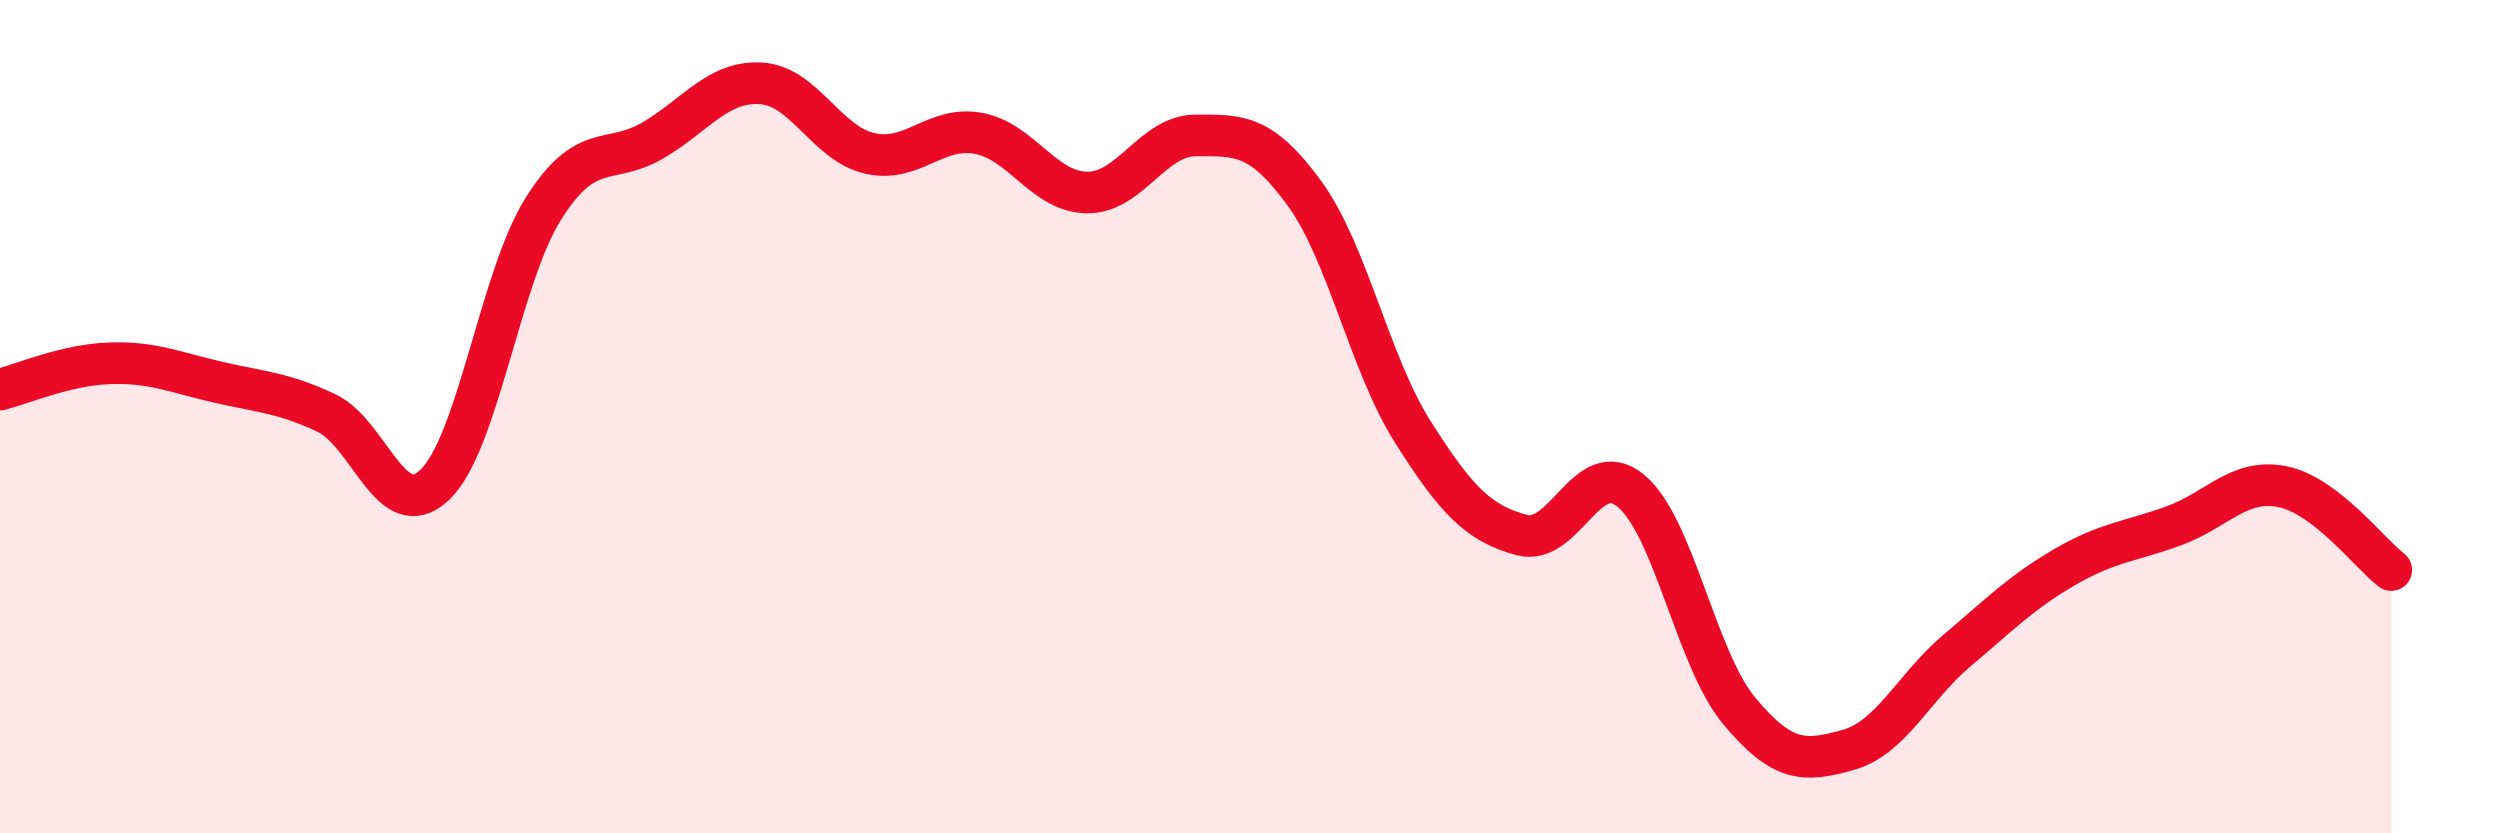
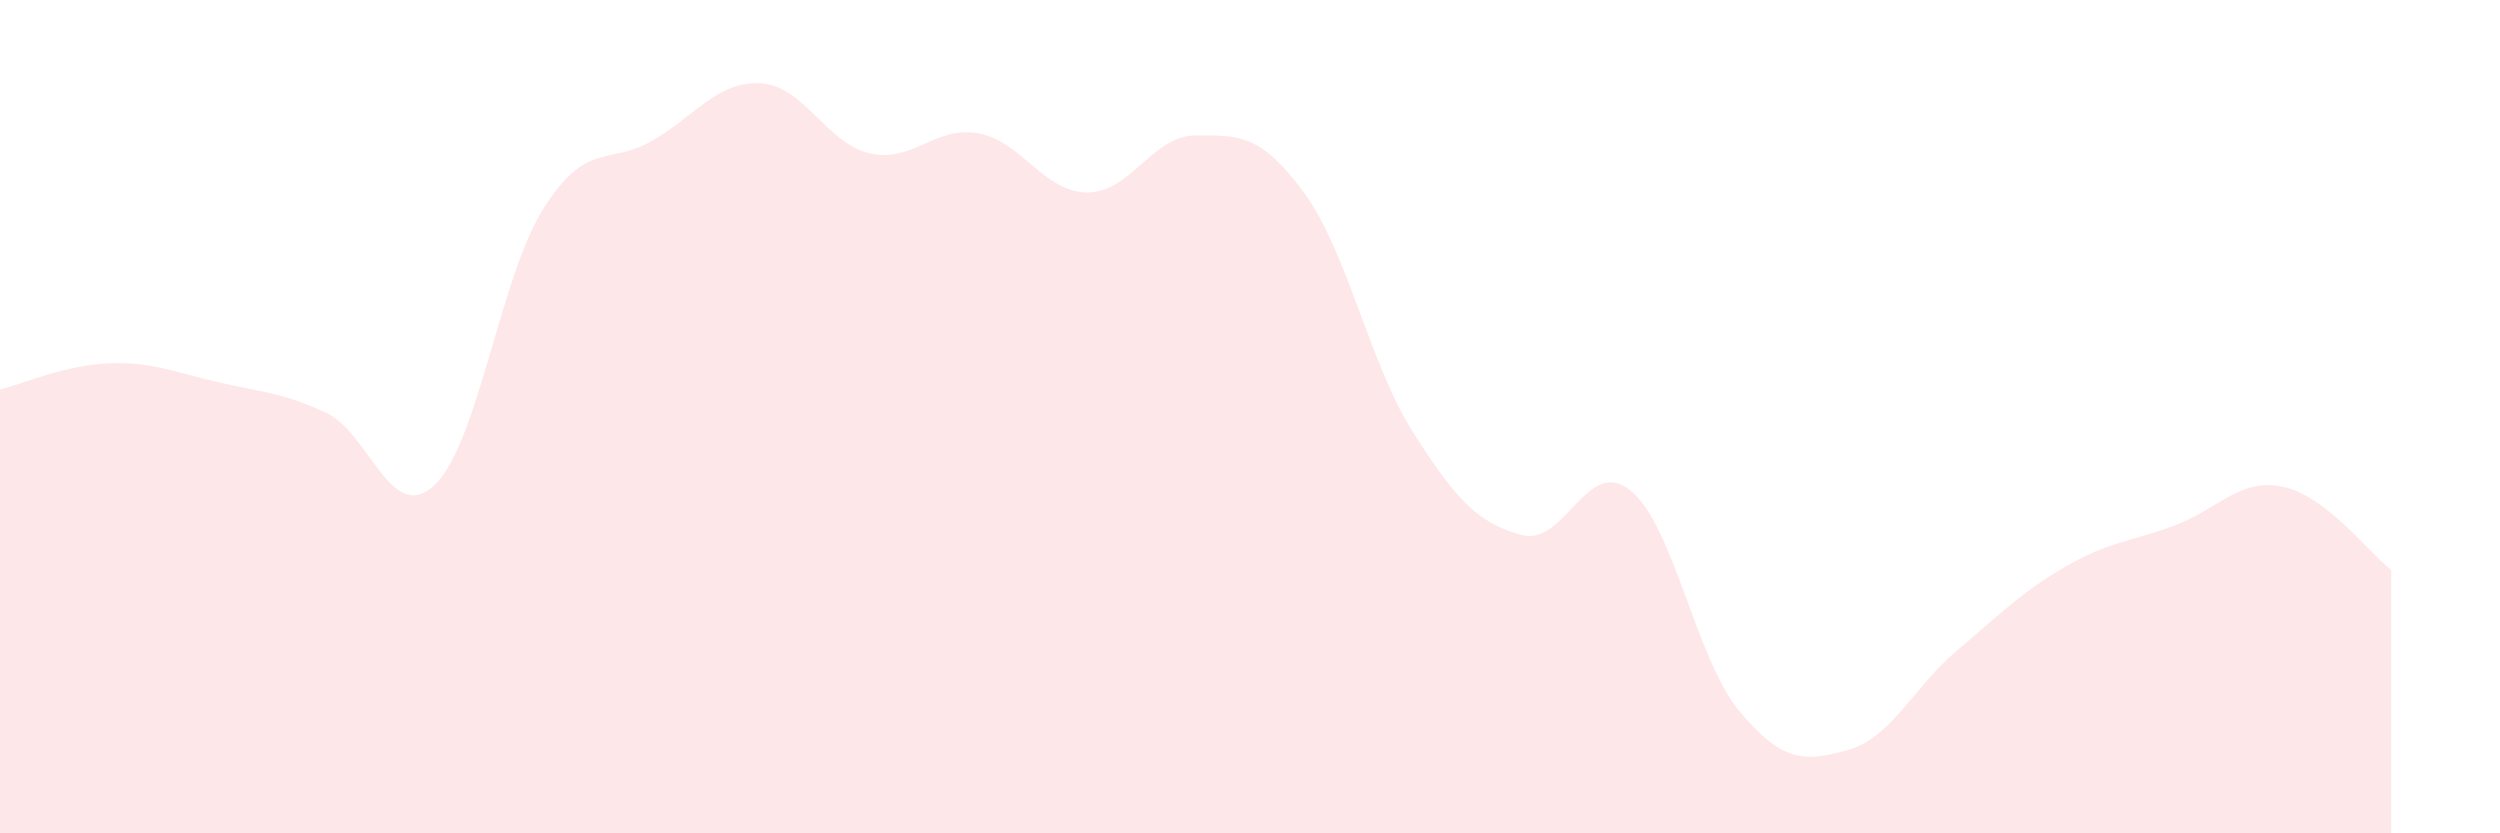
<svg xmlns="http://www.w3.org/2000/svg" width="60" height="20" viewBox="0 0 60 20">
  <path d="M 0,9.35 C 0.52,9.22 1.57,8.76 2.61,8.72 C 3.65,8.68 4.18,8.93 5.22,9.17 C 6.26,9.41 6.79,9.42 7.83,9.91 C 8.87,10.4 9.39,12.62 10.43,11.64 C 11.47,10.66 12,6.66 13.04,5.01 C 14.08,3.36 14.61,3.98 15.65,3.38 C 16.69,2.78 17.22,1.94 18.26,2 C 19.3,2.06 19.83,3.44 20.87,3.68 C 21.91,3.92 22.44,3.01 23.48,3.2 C 24.52,3.39 25.05,4.61 26.09,4.62 C 27.13,4.63 27.66,3.25 28.7,3.25 C 29.74,3.25 30.26,3.21 31.3,4.63 C 32.34,6.05 32.87,8.73 33.91,10.37 C 34.95,12.01 35.48,12.56 36.52,12.84 C 37.56,13.12 38.09,10.93 39.13,11.77 C 40.17,12.61 40.7,15.81 41.74,17.06 C 42.78,18.31 43.31,18.29 44.35,18 C 45.39,17.71 45.92,16.5 46.96,15.62 C 48,14.74 48.53,14.2 49.57,13.6 C 50.61,13 51.13,13 52.17,12.62 C 53.21,12.24 53.74,11.47 54.78,11.68 C 55.82,11.89 56.87,13.28 57.39,13.68L57.39 20L0 20Z" fill="#EB0A25" opacity="0.1" stroke-linecap="round" stroke-linejoin="round" />
-   <path d="M 0,9.35 C 0.52,9.22 1.57,8.76 2.61,8.72 C 3.65,8.68 4.18,8.93 5.22,9.17 C 6.26,9.41 6.79,9.42 7.83,9.91 C 8.87,10.4 9.39,12.62 10.43,11.64 C 11.47,10.66 12,6.66 13.04,5.01 C 14.08,3.36 14.61,3.98 15.65,3.38 C 16.69,2.78 17.22,1.94 18.26,2 C 19.3,2.06 19.83,3.44 20.87,3.68 C 21.91,3.92 22.44,3.01 23.48,3.2 C 24.52,3.39 25.05,4.61 26.09,4.62 C 27.13,4.63 27.66,3.25 28.7,3.25 C 29.74,3.25 30.26,3.21 31.3,4.63 C 32.34,6.05 32.87,8.73 33.91,10.37 C 34.95,12.01 35.48,12.56 36.52,12.84 C 37.56,13.12 38.09,10.93 39.13,11.77 C 40.17,12.61 40.7,15.81 41.74,17.06 C 42.78,18.31 43.31,18.29 44.35,18 C 45.39,17.71 45.92,16.5 46.96,15.62 C 48,14.74 48.53,14.2 49.57,13.6 C 50.61,13 51.13,13 52.17,12.62 C 53.21,12.24 53.74,11.47 54.78,11.68 C 55.82,11.89 56.87,13.28 57.39,13.68" stroke="#EB0A25" stroke-width="1" fill="none" stroke-linecap="round" stroke-linejoin="round" />
</svg>